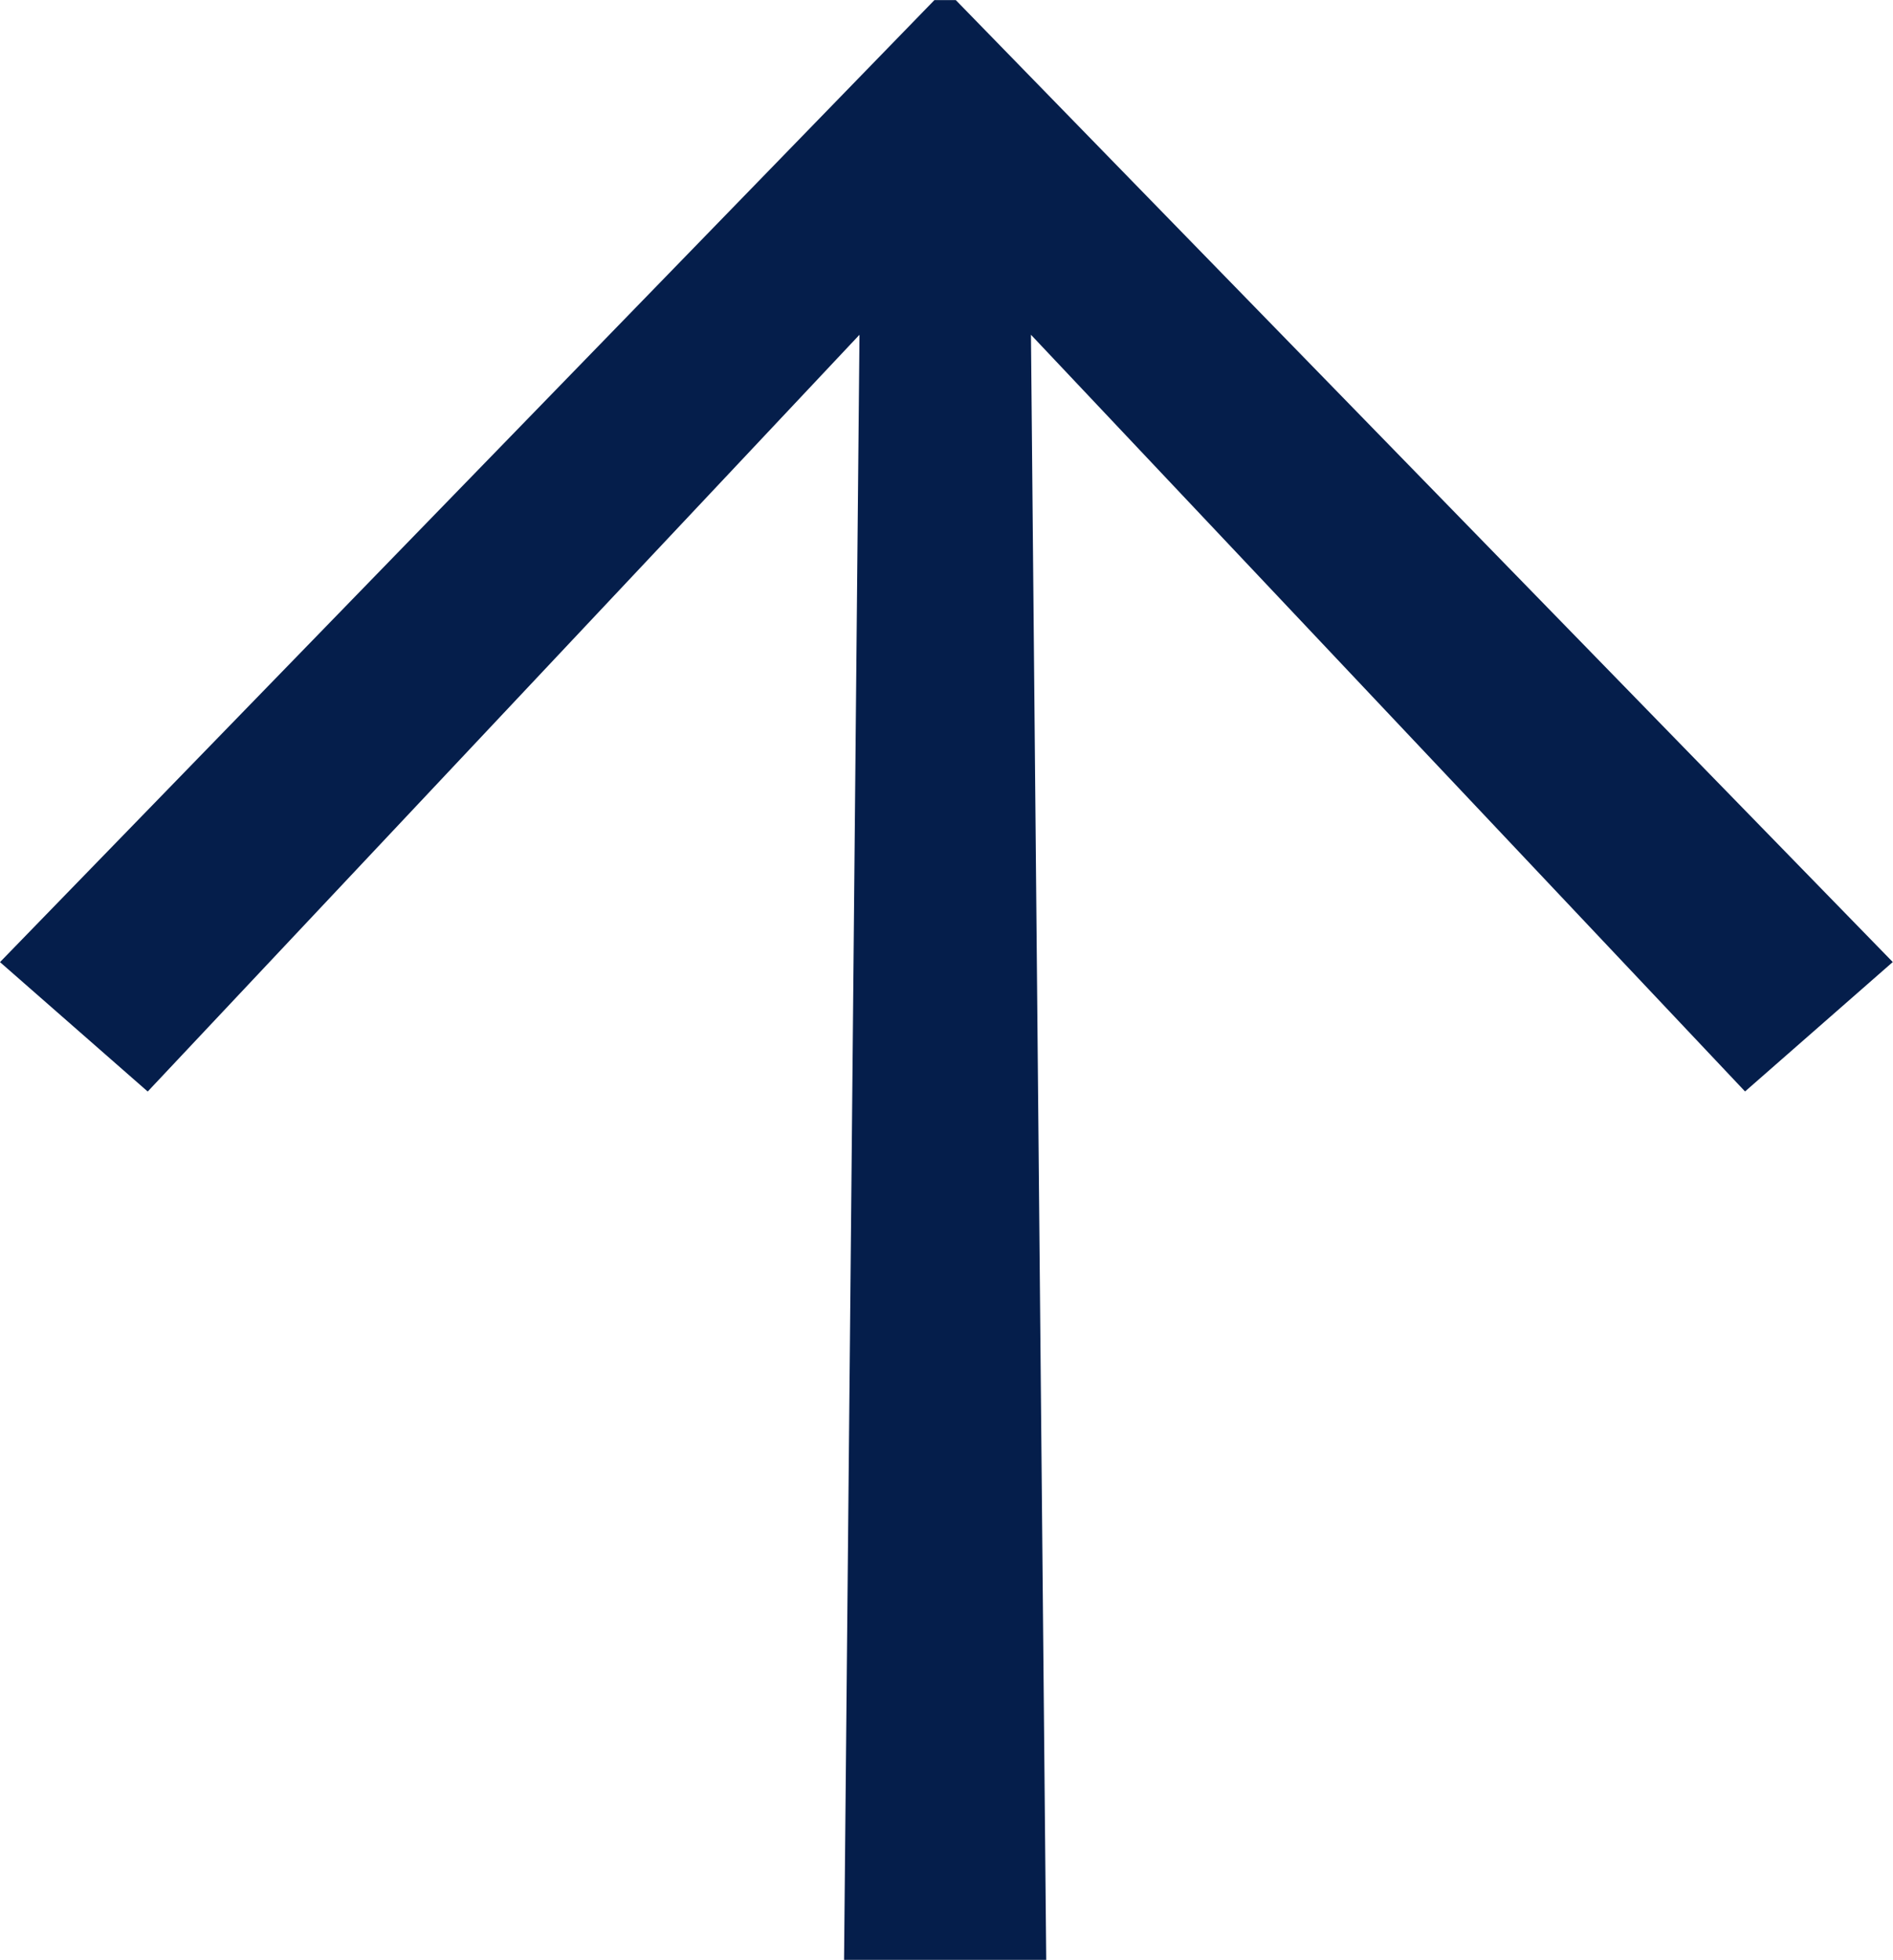
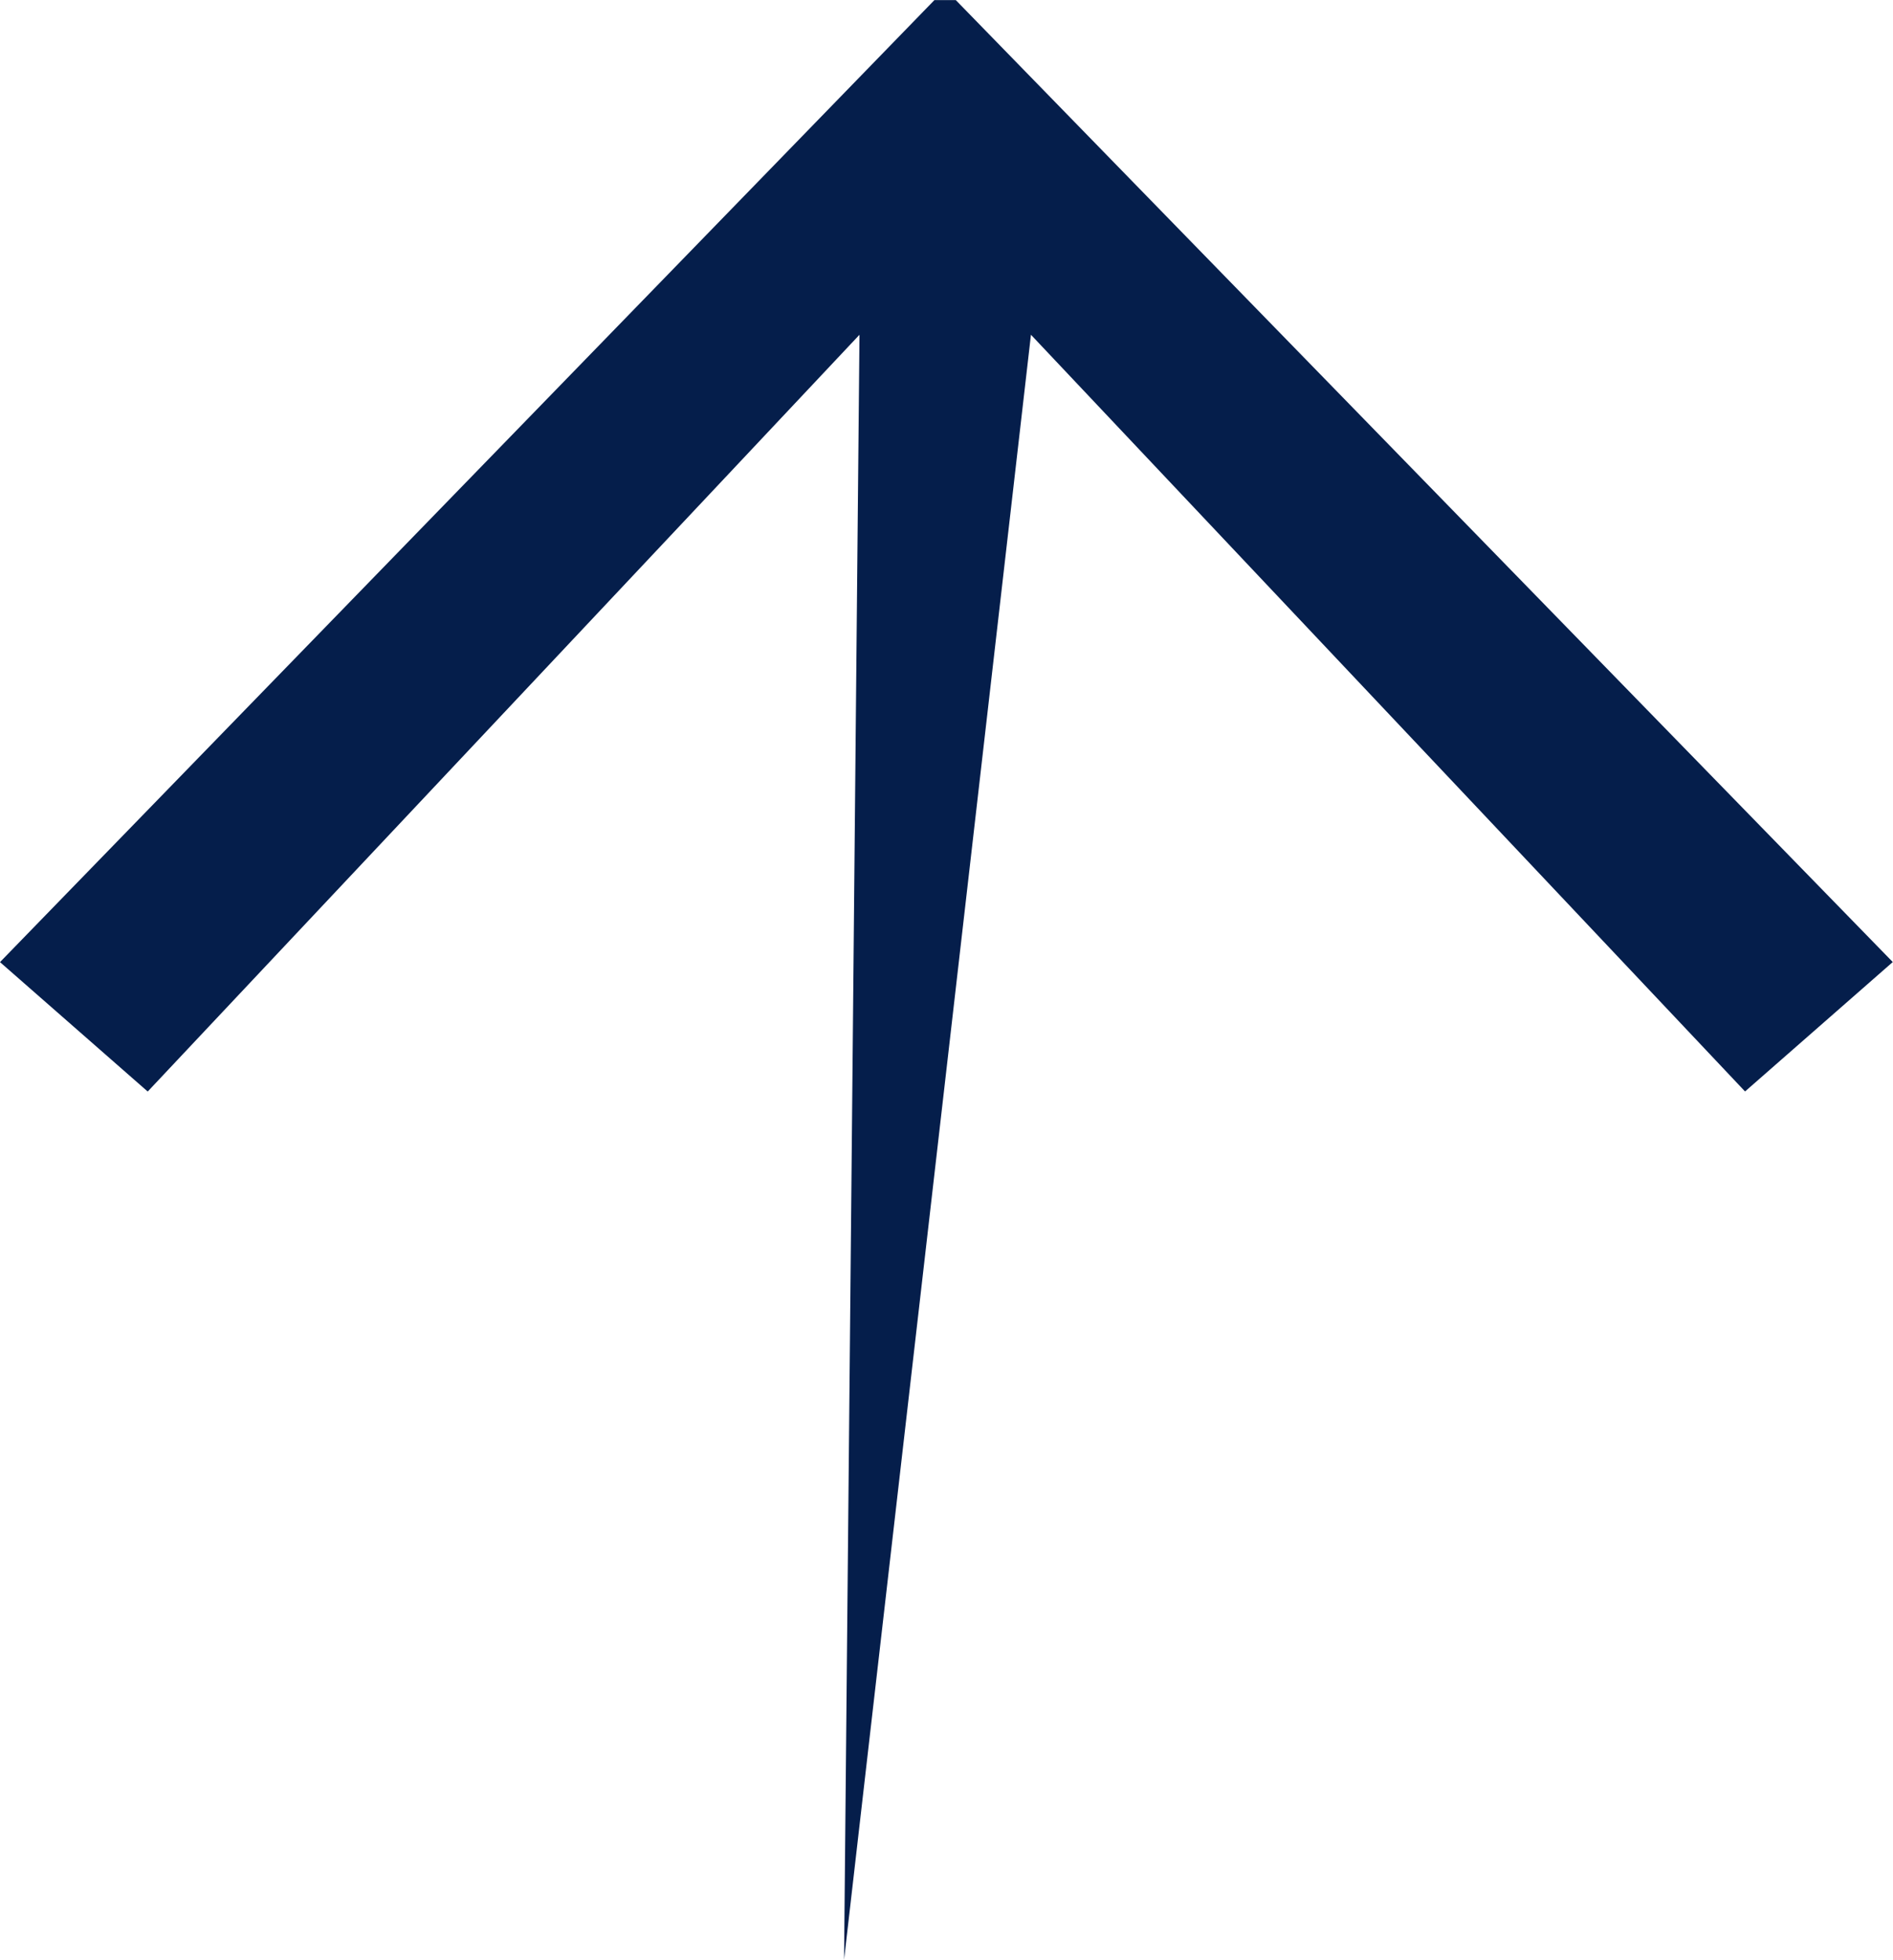
<svg xmlns="http://www.w3.org/2000/svg" width="23.67" height="24.5" viewBox="0 0 23.67 24.5">
  <g id="Group_9868" data-name="Group 9868" transform="translate(0 7.801)">
    <g id="Group_9866" data-name="Group 9866" transform="translate(0 -7.8)">
-       <path id="Path_6833" data-name="Path 6833" d="M7.964,0-3.72,12.027l1.847,1.618,8.9-9.461L6.834,24.5H9.362L9.171,4.184,18.1,13.644l1.847-1.618L8.231,0Z" transform="translate(3.72)" fill="#051e4b" />
+       <path id="Path_6833" data-name="Path 6833" d="M7.964,0-3.72,12.027l1.847,1.618,8.9-9.461L6.834,24.5L9.171,4.184,18.1,13.644l1.847-1.618L8.231,0Z" transform="translate(3.72)" fill="#051e4b" />
    </g>
  </g>
</svg>